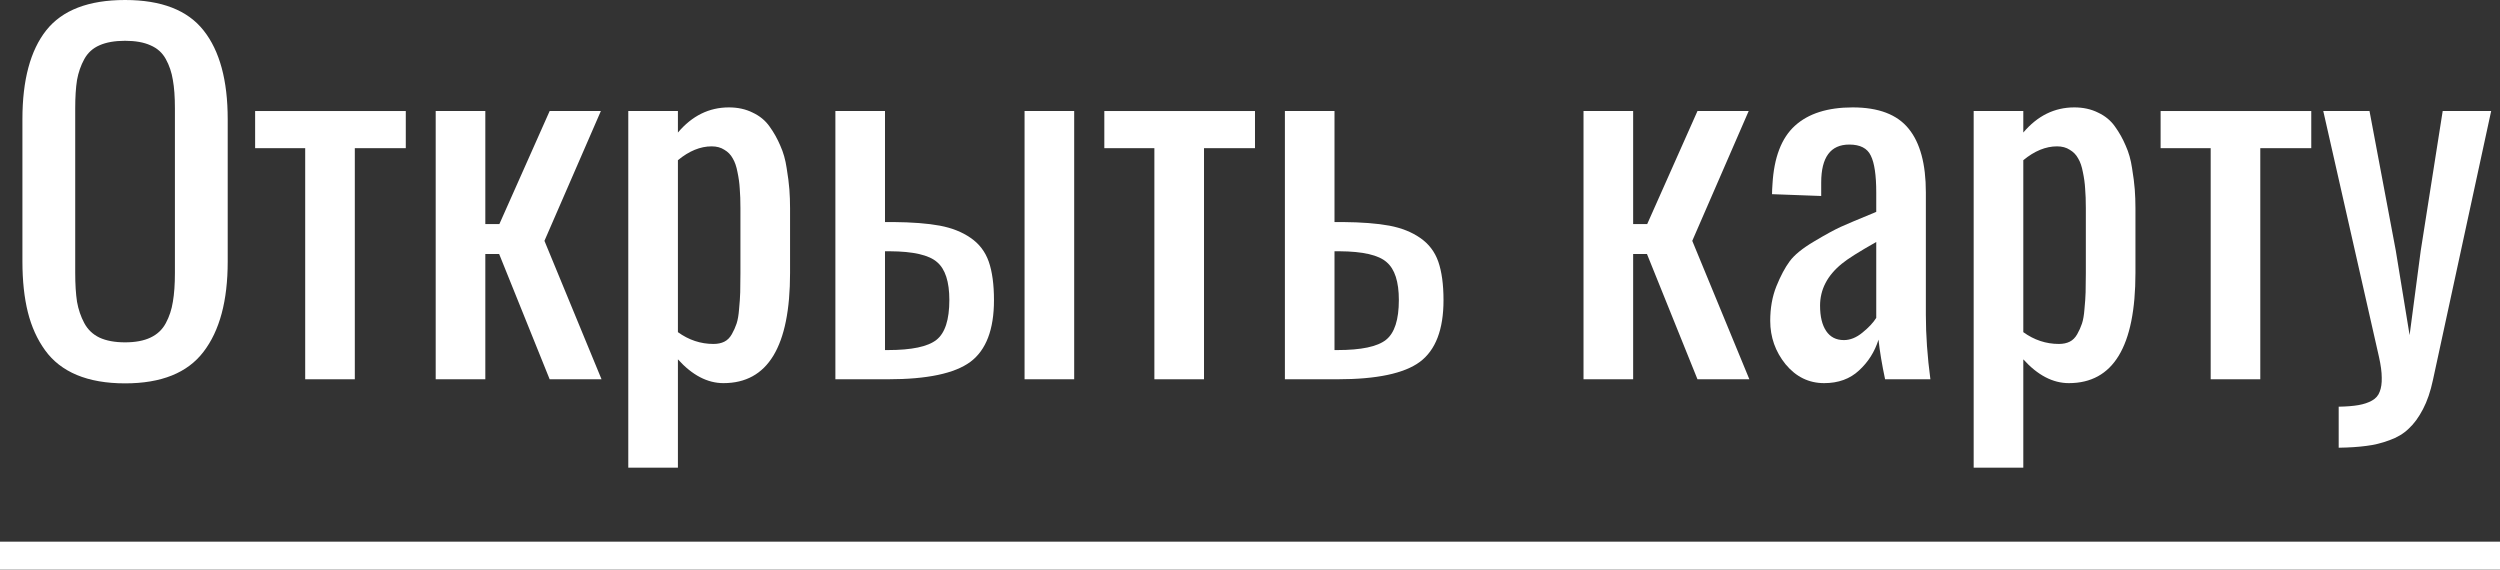
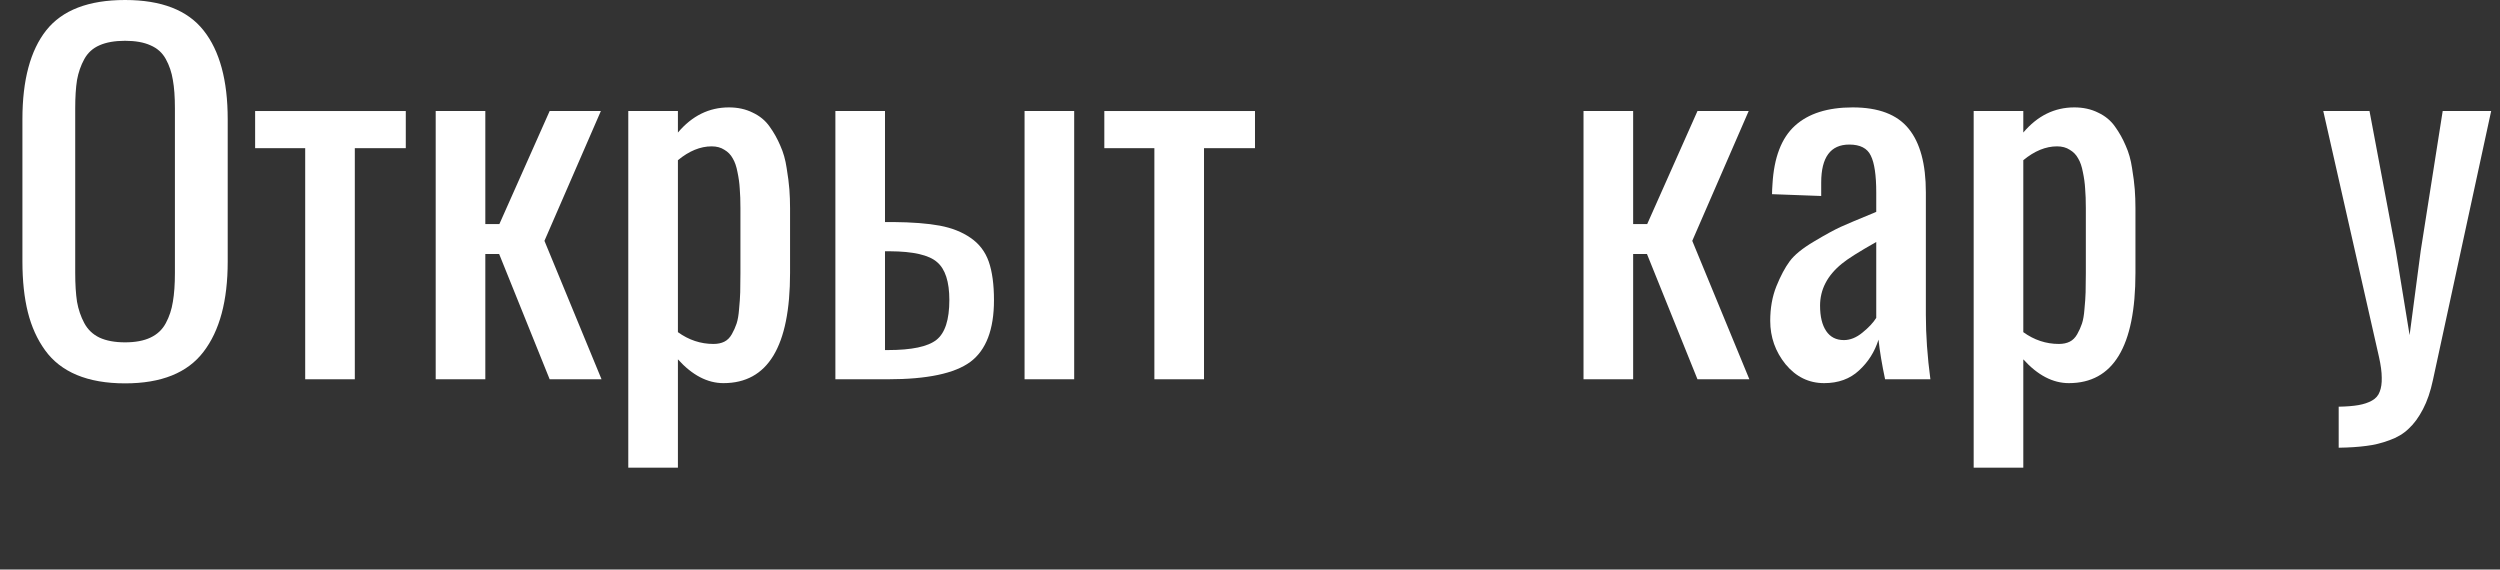
<svg xmlns="http://www.w3.org/2000/svg" viewBox="0 0 118.529 27.002" fill="none">
  <rect x="0" y="0" width="118.529" height="27.002" fill="#333333" stroke="none" />
  <path d="M5.93 18.176C5.042 18.176 4.279 18.043 3.642 17.778C3.011 17.513 2.51 17.123 2.138 16.607C1.765 16.092 1.493 15.49 1.321 14.803C1.149 14.115 1.063 13.313 1.063 12.396V5.65C1.063 3.796 1.439 2.392 2.191 1.439C2.951 0.48 4.197 0 5.93 0C7.656 0 8.898 0.483 9.657 1.45C10.416 2.41 10.796 3.81 10.796 5.65V12.407C10.796 14.262 10.413 15.687 9.646 16.683C8.887 17.678 7.648 18.176 5.93 18.176ZM4.716 16.006C5.038 16.156 5.443 16.231 5.93 16.231C6.417 16.231 6.818 16.156 7.133 16.006C7.455 15.855 7.699 15.626 7.863 15.318C8.028 15.01 8.139 14.674 8.196 14.309C8.261 13.936 8.293 13.478 8.293 12.934V5.135C8.293 4.598 8.261 4.15 8.196 3.792C8.139 3.434 8.028 3.104 7.863 2.804C7.699 2.503 7.455 2.285 7.133 2.148C6.818 2.005 6.417 1.934 5.93 1.934C5.443 1.934 5.038 2.005 4.716 2.148C4.401 2.285 4.161 2.503 3.996 2.804C3.831 3.104 3.717 3.434 3.652 3.792C3.595 4.15 3.566 4.598 3.566 5.135V12.934C3.566 13.478 3.595 13.936 3.652 14.309C3.717 14.674 3.831 15.01 3.996 15.318C4.161 15.626 4.401 15.855 4.716 16.006Z" fill="white" />
  <path d="M14.47 17.982V7.025H12.096V5.264H19.239V7.025H16.822V17.982H14.47Z" fill="white" />
  <path d="M20.657 17.982V5.264H23.01V10.624H23.676L26.06 5.264H28.488L25.813 11.419L28.52 17.982H26.06L23.665 12.042H23.01V17.982H20.657Z" fill="white" />
  <path d="M33.827 16.307C34.028 16.307 34.2 16.271 34.343 16.199C34.486 16.128 34.604 16.009 34.697 15.845C34.79 15.68 34.866 15.512 34.923 15.34C34.98 15.168 35.02 14.939 35.041 14.652C35.07 14.359 35.088 14.094 35.095 13.857C35.102 13.621 35.105 13.32 35.105 12.955V9.872C35.105 9.514 35.095 9.206 35.073 8.948C35.059 8.69 35.023 8.429 34.966 8.164C34.916 7.892 34.84 7.674 34.74 7.509C34.647 7.337 34.515 7.201 34.343 7.101C34.178 6.993 33.977 6.939 33.741 6.939C33.204 6.939 32.671 7.158 32.141 7.595V15.748C32.656 16.12 33.218 16.307 33.827 16.307ZM29.788 22.172V5.264H32.141V6.284C32.814 5.489 33.619 5.092 34.558 5.092C34.98 5.092 35.356 5.174 35.686 5.339C36.022 5.496 36.291 5.718 36.491 6.005C36.692 6.284 36.86 6.585 36.996 6.907C37.139 7.222 37.24 7.577 37.297 7.971C37.361 8.357 37.404 8.694 37.426 8.98C37.447 9.267 37.458 9.564 37.458 9.872V12.944C37.458 16.425 36.405 18.165 34.3 18.165C33.541 18.165 32.821 17.789 32.141 17.037V22.172H29.788Z" fill="white" />
  <path d="M48.576 17.982V5.264H50.929V17.982H48.576ZM41.959 16.597H42.099C43.223 16.597 43.989 16.436 44.398 16.113C44.806 15.791 45.01 15.161 45.01 14.223C45.01 13.356 44.816 12.758 44.43 12.429C44.05 12.092 43.305 11.92 42.195 11.913H41.959V16.597ZM39.607 17.982V5.264H41.959V10.527H42.335C43.244 10.535 43.986 10.592 44.559 10.699C45.131 10.807 45.619 11 46.02 11.279C46.428 11.559 46.714 11.935 46.879 12.407C47.044 12.88 47.126 13.489 47.126 14.233C47.126 15.623 46.754 16.597 46.009 17.155C45.264 17.707 43.961 17.982 42.099 17.982H39.607Z" fill="white" />
  <path d="M54.731 17.982V7.025H52.358V5.264H59.501V7.025H57.084V17.982H54.731Z" fill="white" />
-   <path d="M63.271 16.597H63.411C64.536 16.597 65.302 16.436 65.71 16.113C66.118 15.791 66.322 15.161 66.322 14.223C66.322 13.356 66.129 12.758 65.742 12.429C65.363 12.092 64.618 11.92 63.508 11.913H63.271V16.597ZM60.919 17.982V5.264H63.271V10.527H63.647C64.557 10.535 65.298 10.592 65.871 10.699C66.444 10.807 66.931 11 67.332 11.279C67.74 11.559 68.027 11.935 68.192 12.407C68.356 12.88 68.439 13.489 68.439 14.233C68.439 15.623 68.066 16.597 67.321 17.155C66.577 17.707 65.273 17.982 63.411 17.982H60.919Z" fill="white" />
  <path d="M75.077 17.982V5.264H77.43V10.624H78.096L80.48 5.264H82.908L80.233 11.419L82.94 17.982H80.48L78.085 12.042H77.43V17.982H75.077Z" fill="white" />
  <path d="M87.42 16.124C87.721 16.124 88.014 16.006 88.301 15.77C88.594 15.533 88.813 15.3 88.956 15.071V11.473C88.132 11.938 87.588 12.282 87.323 12.504C86.636 13.063 86.292 13.725 86.292 14.491C86.292 15.007 86.389 15.408 86.582 15.694C86.775 15.981 87.055 16.124 87.42 16.124ZM86.485 18.165C85.762 18.165 85.153 17.868 84.659 17.273C84.172 16.672 83.929 15.984 83.929 15.211C83.929 14.609 84.025 14.065 84.219 13.578C84.419 13.084 84.63 12.687 84.853 12.386C85.075 12.085 85.458 11.773 86.002 11.451C86.553 11.122 86.98 10.889 87.28 10.753C87.581 10.617 88.107 10.395 88.859 10.087C88.902 10.065 88.935 10.051 88.956 10.044V9.131C88.956 8.307 88.87 7.724 88.698 7.38C88.534 7.029 88.193 6.854 87.678 6.854C86.79 6.854 86.346 7.455 86.346 8.658V9.292L84.015 9.206C84.015 9.077 84.022 8.92 84.036 8.733C84.108 7.466 84.462 6.542 85.1 5.962C85.737 5.382 86.65 5.092 87.839 5.092C89.063 5.092 89.948 5.428 90.492 6.102C91.036 6.768 91.308 7.774 91.308 9.12V14.932C91.308 15.891 91.38 16.908 91.523 17.982H89.375C89.225 17.273 89.121 16.647 89.063 16.103C88.884 16.675 88.577 17.162 88.14 17.563C87.71 17.965 87.158 18.165 86.485 18.165Z" fill="white" />
  <path d="M97.614 16.307C97.815 16.307 97.987 16.271 98.13 16.199C98.273 16.128 98.391 16.009 98.484 15.845C98.577 15.68 98.653 15.512 98.71 15.34C98.767 15.168 98.807 14.939 98.828 14.652C98.857 14.359 98.875 14.094 98.882 13.857C98.889 13.621 98.893 13.32 98.893 12.955V9.872C98.893 9.514 98.882 9.206 98.86 8.948C98.846 8.69 98.81 8.429 98.753 8.164C98.703 7.892 98.628 7.674 98.527 7.509C98.434 7.337 98.302 7.201 98.13 7.101C97.965 6.993 97.765 6.939 97.528 6.939C96.991 6.939 96.458 7.158 95.928 7.595V15.748C96.443 16.12 97.006 16.307 97.614 16.307ZM93.575 22.172V5.264H95.928V6.284C96.601 5.489 97.407 5.092 98.345 5.092C98.767 5.092 99.143 5.174 99.473 5.339C99.809 5.496 100.078 5.718 100.278 6.005C100.479 6.284 100.647 6.585 100.783 6.907C100.926 7.222 101.027 7.577 101.084 7.971C101.148 8.357 101.191 8.694 101.213 8.98C101.234 9.267 101.245 9.564 101.245 9.872V12.944C101.245 16.425 100.192 18.165 98.087 18.165C97.328 18.165 96.608 17.789 95.928 17.037V22.172H93.575Z" fill="white" />
-   <path d="M104.812 17.982V7.025H102.438V5.264H109.581V7.025H107.164V17.982H104.812Z" fill="white" />
  <path d="M110.881 21.227V19.282C111.26 19.275 111.572 19.25 111.816 19.207C112.066 19.164 112.281 19.092 112.46 18.992C112.639 18.892 112.761 18.752 112.825 18.573C112.897 18.394 112.929 18.172 112.922 17.907C112.922 17.642 112.879 17.316 112.793 16.93L110.15 5.264H112.342L113.588 11.881L114.243 15.888L114.77 11.892L115.812 5.264H118.11L115.35 18.015C115.235 18.559 115.077 19.021 114.877 19.4C114.676 19.787 114.451 20.095 114.2 20.324C113.957 20.561 113.652 20.743 113.287 20.872C112.922 21.008 112.557 21.098 112.191 21.141C111.826 21.191 111.389 21.219 110.881 21.227Z" fill="white" />
-   <path d="M0 25.682H118.529V27.002H0V25.682Z" fill="white" />
</svg>